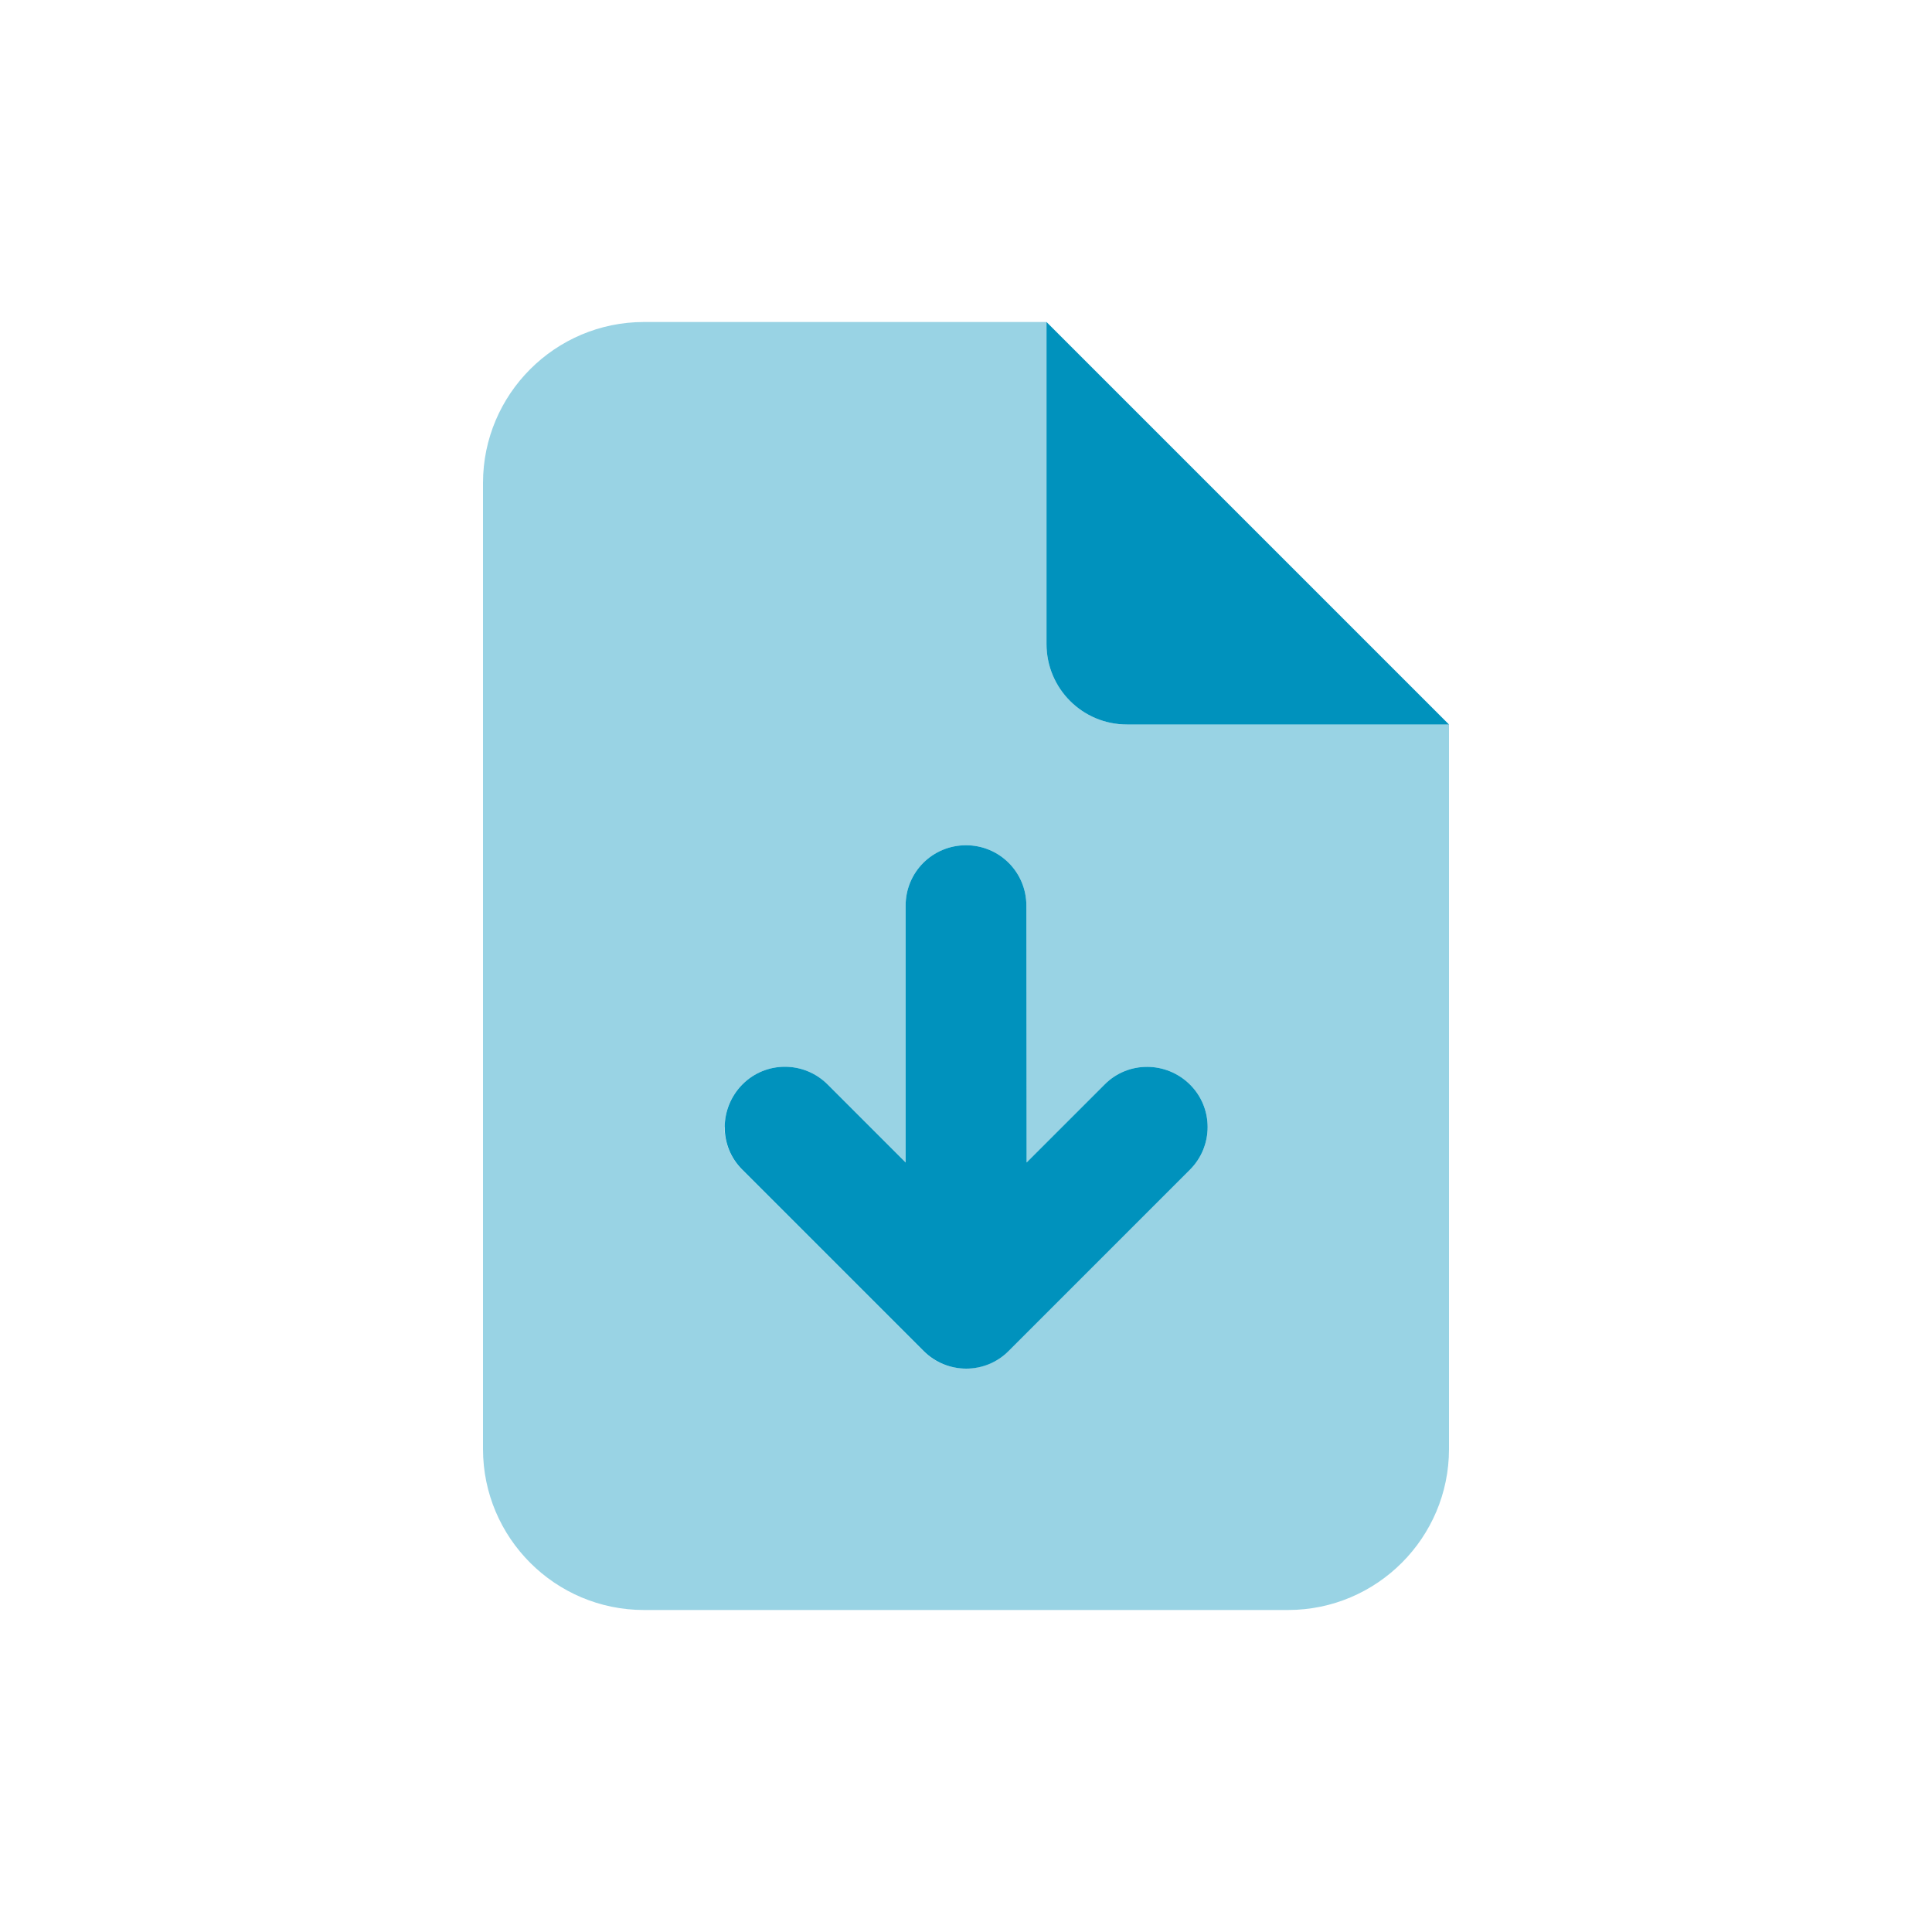
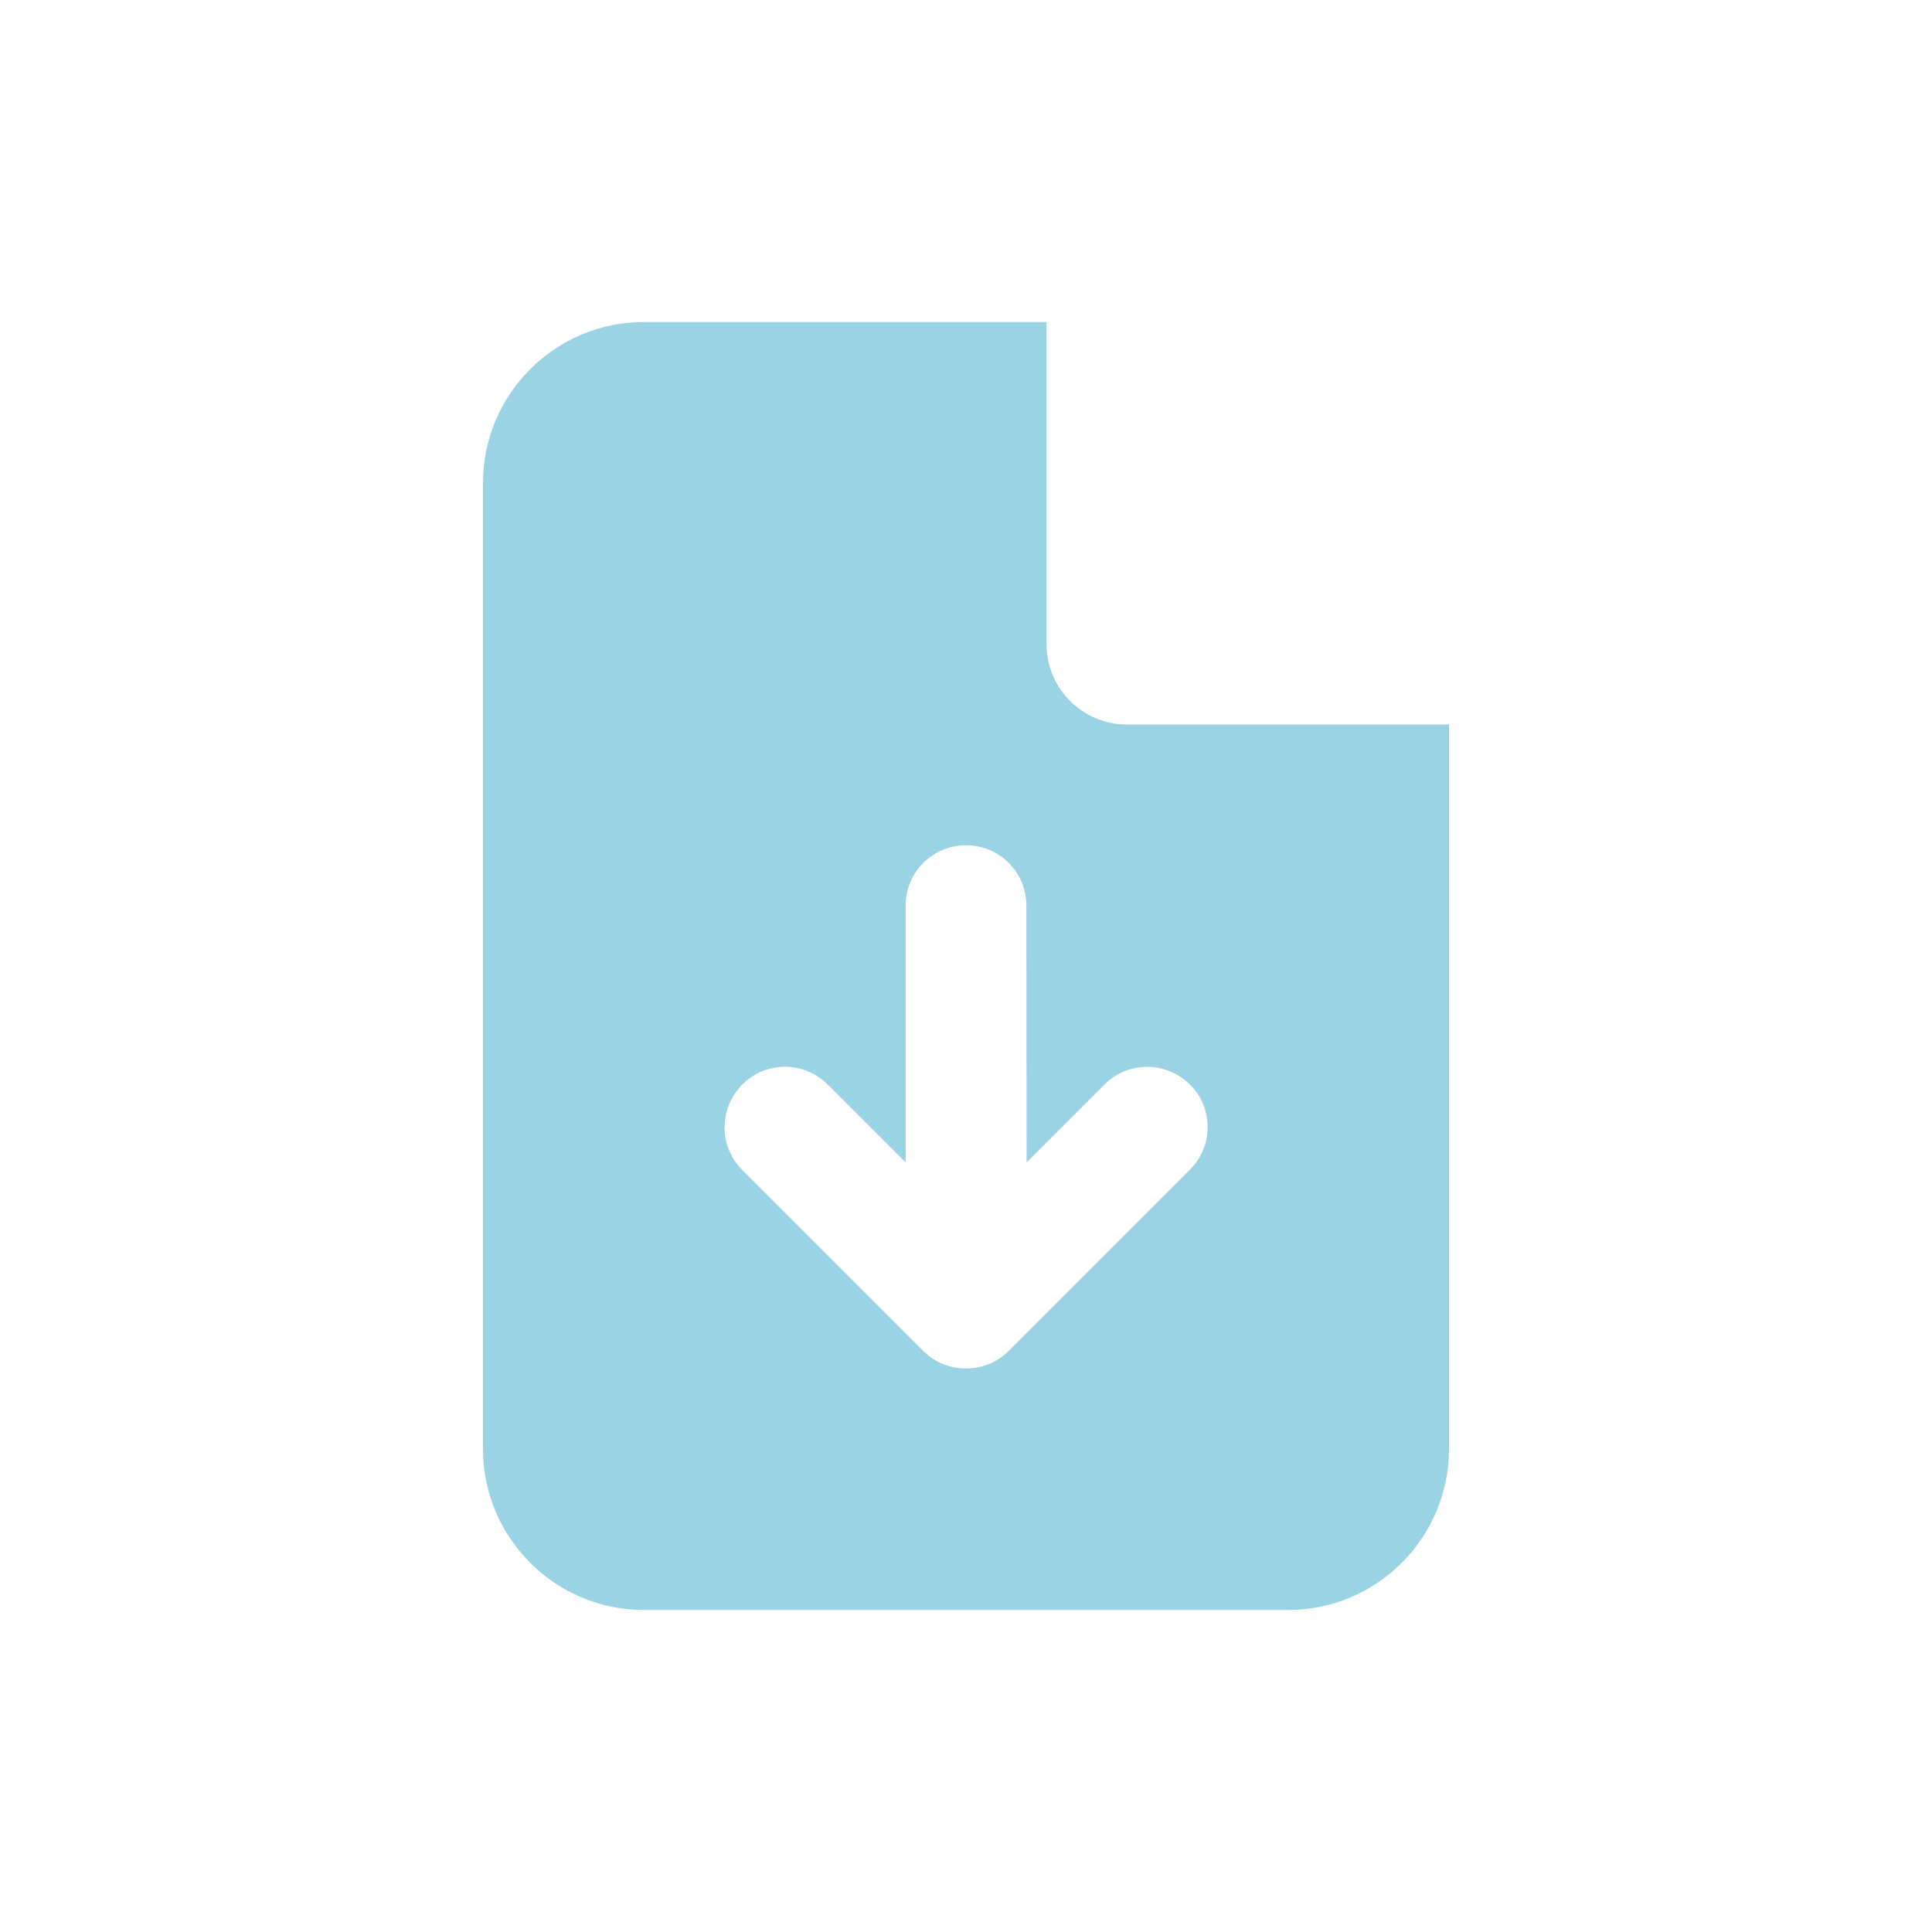
<svg xmlns="http://www.w3.org/2000/svg" width="240" height="240" viewBox="0 0 240 240" fill="none">
  <path opacity="0.4" d="M60 60C60 48.969 68.969 40 80 40H130V80C130 85.531 134.469 90 140 90H180V180C180 191.031 171.031 200 160 200H80C68.969 200 60 191.031 60 180V60ZM90 140C90 141.906 90.719 143.844 92.188 145.312L114.688 167.812C116.156 169.281 118.063 170 120 170C121.937 170 123.844 169.281 125.312 167.812L147.812 145.312C150.75 142.375 150.75 137.625 147.812 134.719C144.875 131.813 140.125 131.781 137.219 134.719L127.531 144.406L127.5 112.5C127.5 108.344 124.156 105 120 105C115.844 105 112.5 108.344 112.5 112.5V144.406L102.812 134.719C99.875 131.781 95.125 131.781 92.219 134.719C90.75 136.188 90.031 138.094 90.031 140.031L90 140Z" fill="#0092BD" />
-   <path d="M180 90L130 40V80C130 85.531 134.469 90 140 90H180ZM127.5 112.5C127.5 108.344 124.156 105 120 105C115.844 105 112.5 108.344 112.5 112.5V144.406L102.813 134.719C99.875 131.781 95.125 131.781 92.219 134.719C89.312 137.656 89.281 142.406 92.219 145.312L114.719 167.812C117.656 170.75 122.406 170.75 125.313 167.812L147.813 145.312C150.75 142.375 150.75 137.625 147.813 134.719C144.875 131.813 140.125 131.781 137.219 134.719L127.531 144.406L127.5 112.5Z" fill="#0092BD" />
</svg>